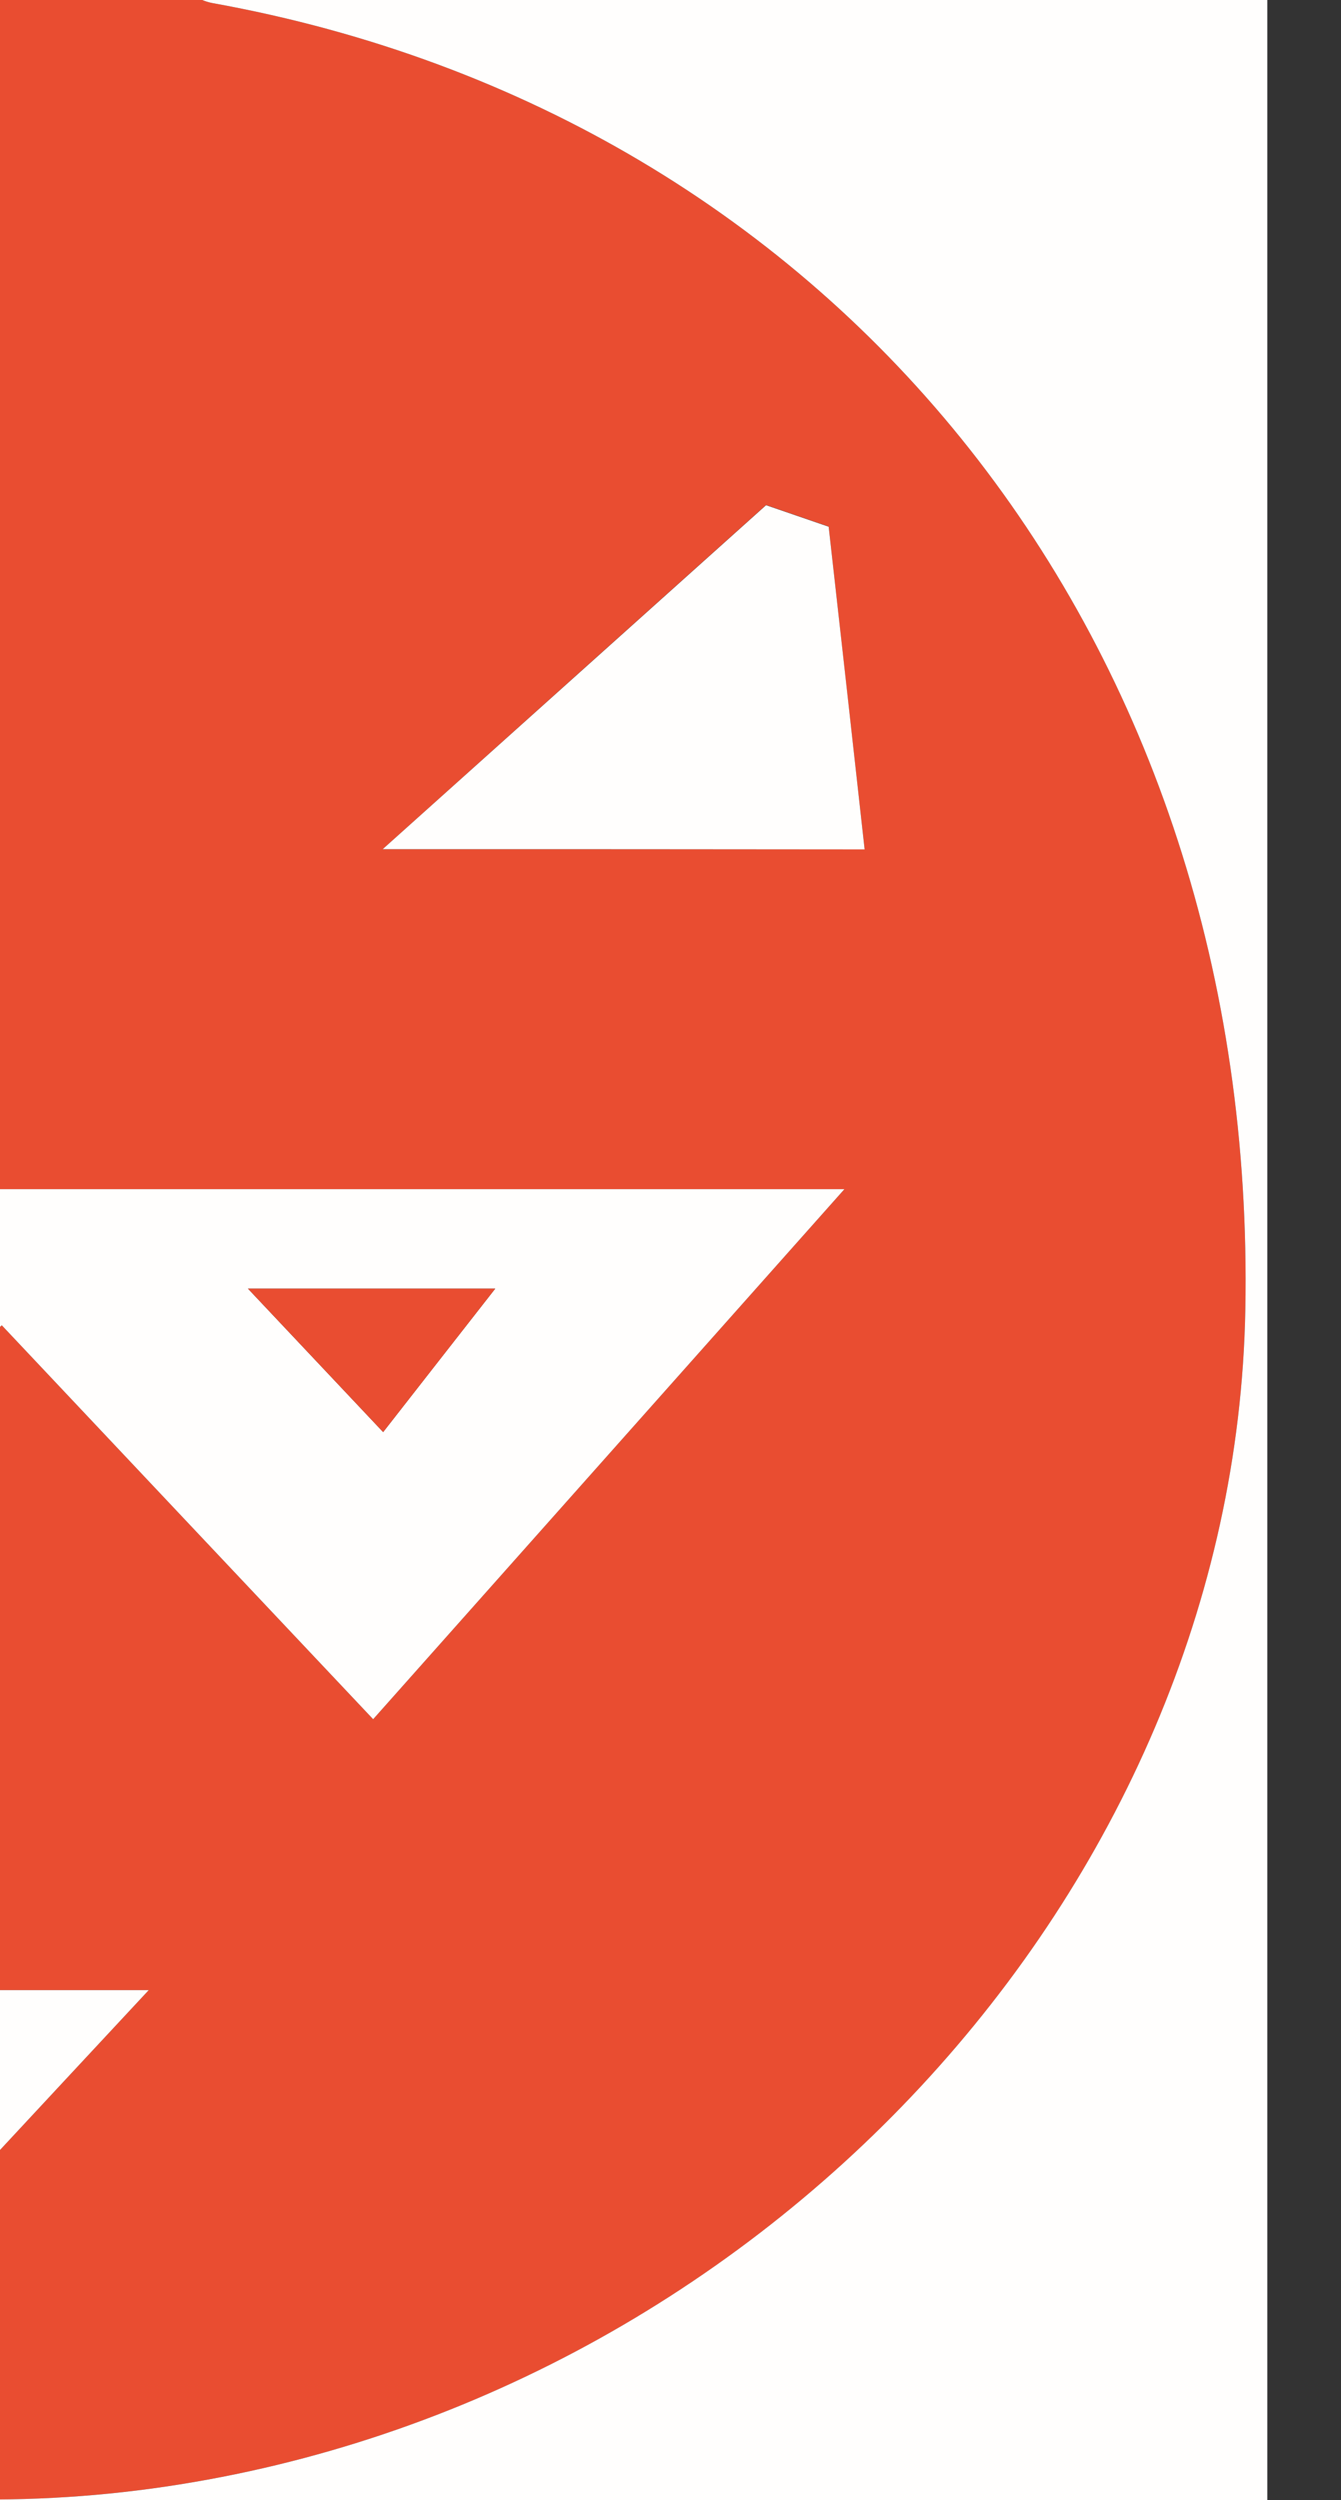
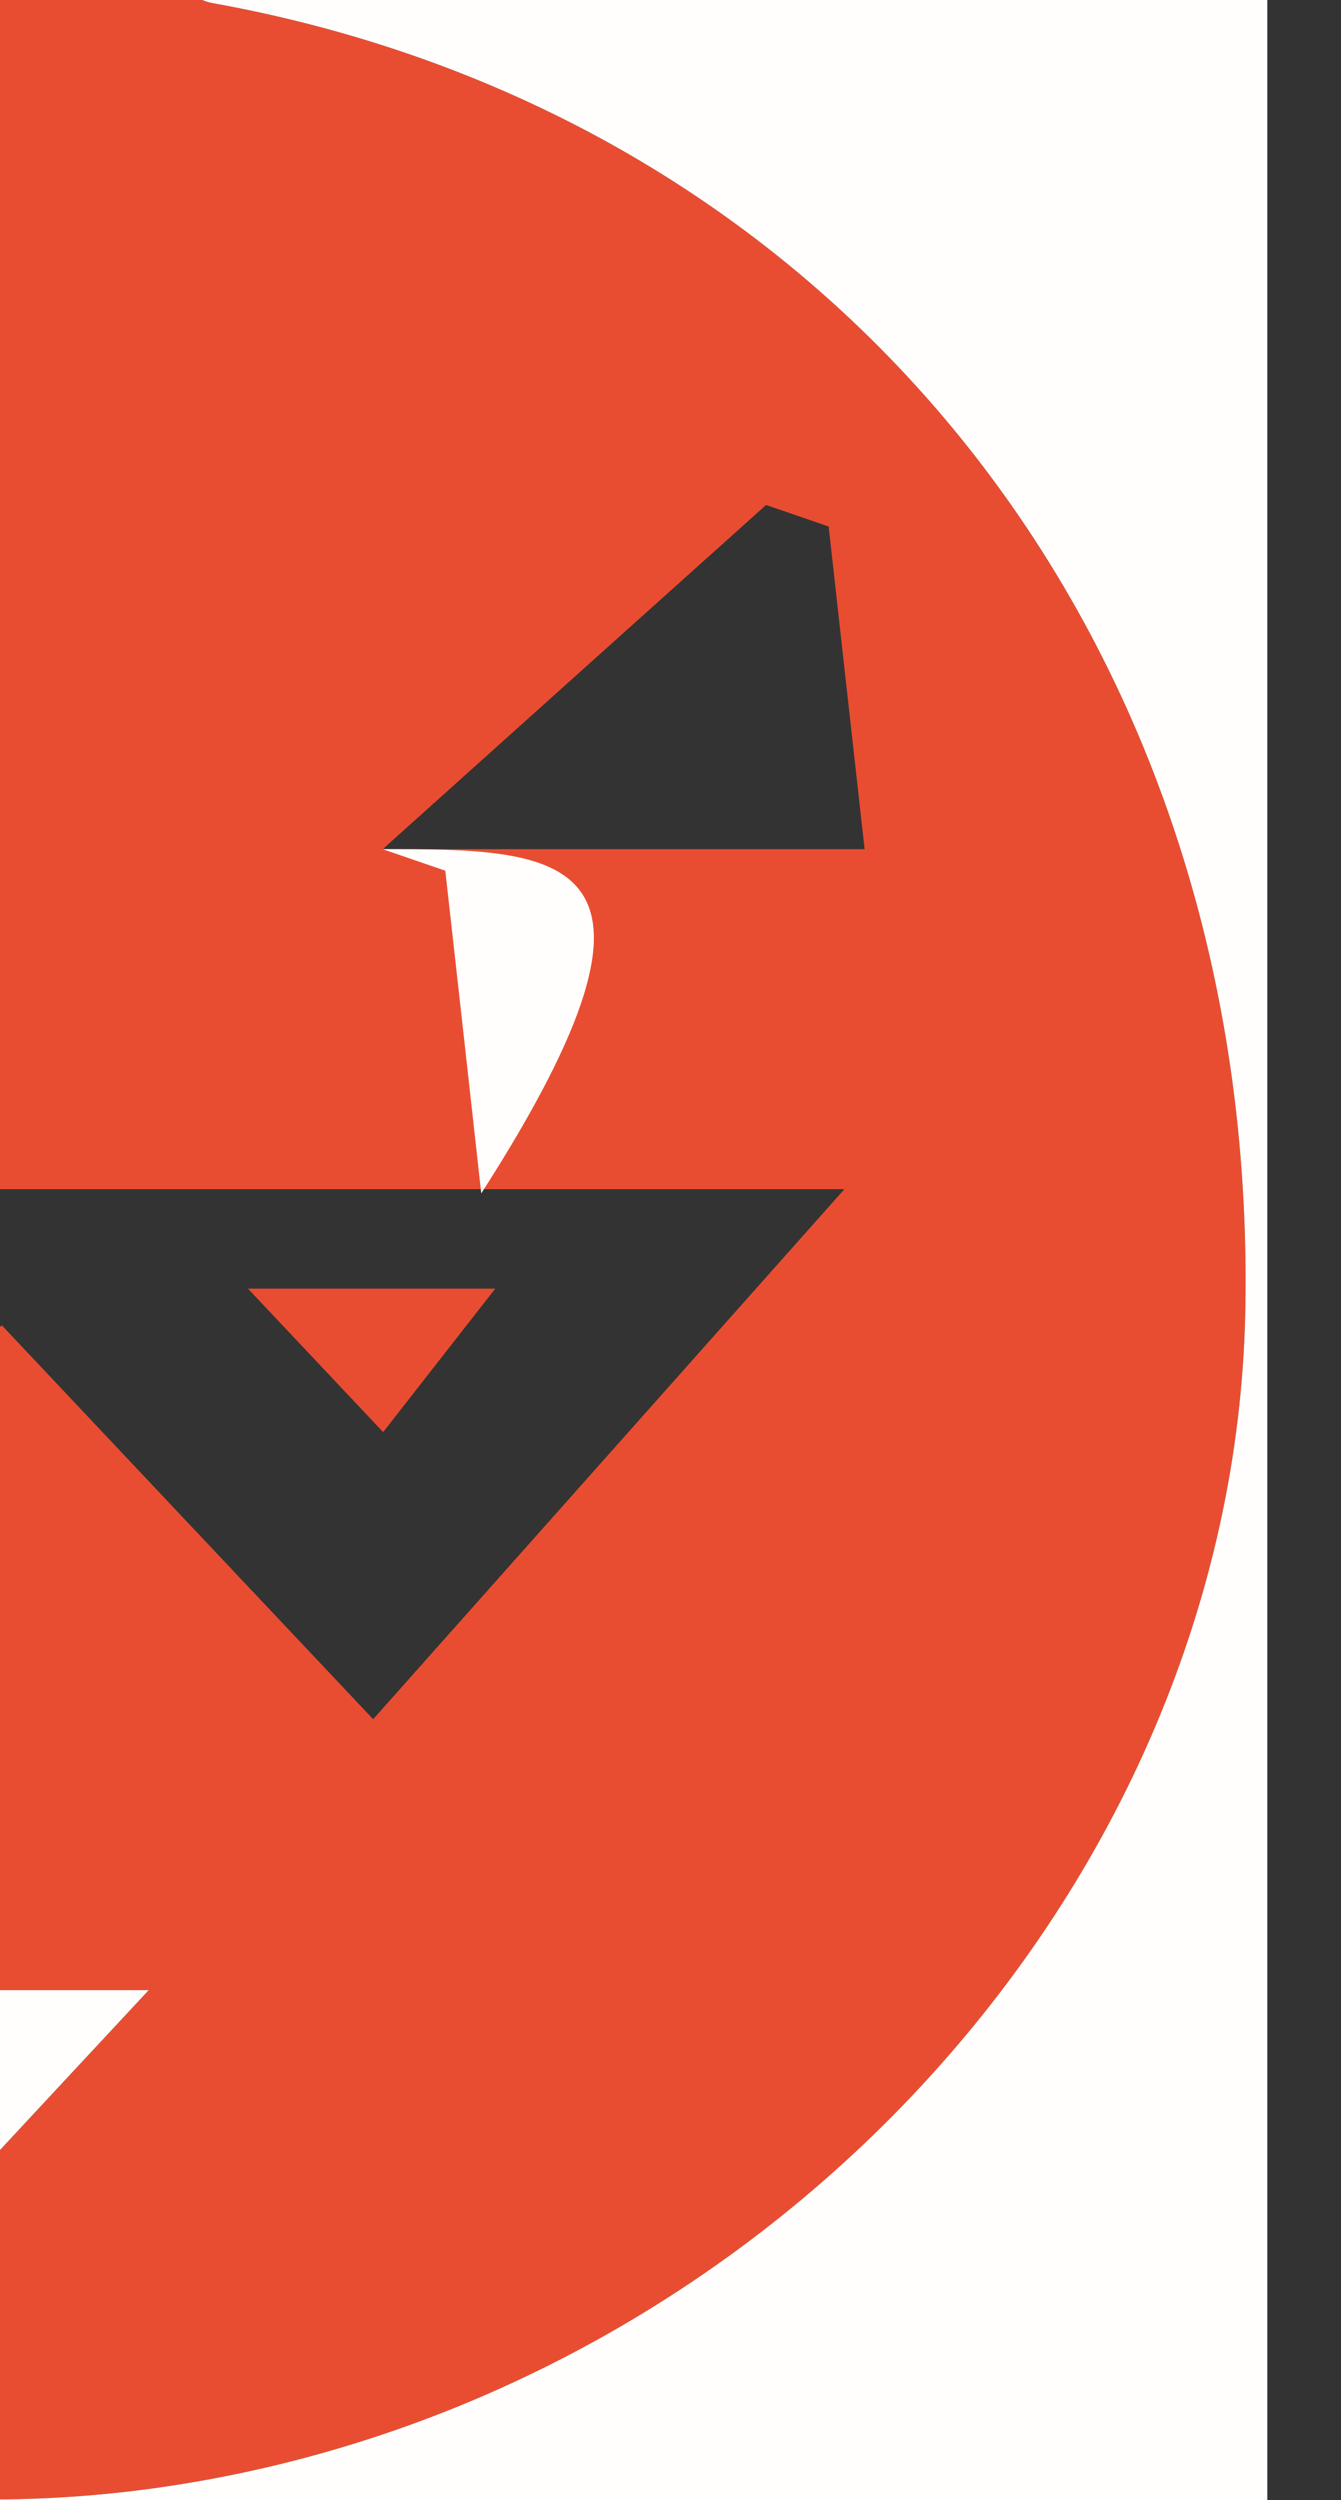
<svg xmlns="http://www.w3.org/2000/svg" version="1.1" id="Layer_1" x="0px" y="0px" viewBox="0 0 60.41 112.59" style="enable-background:new 0 0 60.41 112.59;" xml:space="preserve">
  <rect x="0" y="0" width="60.41" height="112.59" fill="#333333" stroke="none" />
  <style type="text/css">
	.st0{fill:#E94D31;}
	.st1{fill:#FFFEFD;}
</style>
  <g id="cXLTAB_1_">
    <g>
      <g>
        <path class="st0" d="M-9.3-0.83c5.62,0,11.24,0,16.86,0C8.23-0.5,8.87,0.01,9.58,0.14C37.91,5.25,56.67,28.96,56.1,59     c-0.49,26.16-22.06,49.38-49.31,53.07c-27.02,3.66-53.48-13.65-61.35-40.13c-0.73-2.44-1.56-4.85-2.35-7.27     c0-5.95,0-11.91,0-17.86c0.66-1.77,1.46-3.5,1.94-5.32c4.14-15.47,13.18-27.28,27.13-34.94C-22.05,3.38-15.5,1.59-9.3-0.83z      M0.08,59.68c5.44,5.77,10.85,11.51,16.73,17.74c7.24-8.14,14-15.74,21.23-23.87c-26.03,0-50.86,0-76.67,0     c7.4,8.35,14.11,15.91,20.5,23.12C-11.94,70.89-6.34,65.68,0.08,59.68z M-39.35,38.24c7.14,0,13.57,0,21.61,0     c-6.64-5.83-12.2-10.71-17.75-15.58c-0.91,0.44-1.82,0.88-2.73,1.32C-38.6,28.62-38.96,33.27-39.35,38.24z M17.24,38.24     c7.96,0,14.41,0,21.71,0c-0.57-5.12-1.1-9.82-1.62-14.53c-0.94-0.32-1.88-0.65-2.82-0.97C29.07,27.62,23.64,32.49,17.24,38.24z      M-6.03,89.62c2.08,2.71,3.71,4.83,5.75,7.5c2.34-2.52,4.18-4.49,6.98-7.5C1.76,89.62-1.69,89.62-6.03,89.62z" />
        <path class="st1" d="M-56.9,64.67c0.78,2.42,1.62,4.83,2.35,7.27c7.87,26.47,34.33,43.79,61.35,40.13     C34.04,108.37,55.61,85.16,56.1,59C56.67,28.96,37.91,5.25,9.58,0.14C8.87,0.01,8.23-0.5,7.55-0.83c16.5,0,33,0,49.54,0     c0,37.96,0,75.92,0,114c-37.83,0-75.71,0-114,0C-56.9,97.09-56.9,80.88-56.9,64.67z" />
        <path class="st1" d="M-9.3-0.83c-6.2,2.42-12.74,4.21-18.53,7.38c-13.95,7.65-22.99,19.46-27.13,34.94     c-0.49,1.82-1.29,3.55-1.94,5.32c0-15.8,0-31.59,0-47.63C-41.04-0.83-25.17-0.83-9.3-0.83z" />
-         <path class="st1" d="M0.08,59.68c-6.42,5.99-12.02,11.21-18.21,16.99c-6.39-7.21-13.1-14.77-20.5-23.12c25.81,0,50.64,0,76.67,0     c-7.23,8.13-13.99,15.73-21.23,23.87C10.93,71.19,5.52,65.45,0.08,59.68z M-12.12,58.17c-3.67,0-6.46,0-9.92,0     c1.81,2.5,3.14,4.34,4.87,6.74C-15.25,62.34-13.87,60.5-12.12,58.17z M22.31,58.03c-4.11,0-6.92,0-11.14,0     c2.48,2.63,4.12,4.37,6.09,6.46C18.95,62.32,20.31,60.59,22.31,58.03z" />
        <path class="st1" d="M-39.35,38.24c0.39-4.98,0.76-9.62,1.12-14.26c0.91-0.44,1.82-0.88,2.73-1.32     c5.56,4.88,11.11,9.76,17.75,15.58C-25.78,38.24-32.21,38.24-39.35,38.24z" />
-         <path class="st1" d="M17.24,38.24c6.41-5.75,11.84-10.62,17.27-15.49c0.94,0.32,1.88,0.65,2.82,0.97     c0.53,4.7,1.05,9.41,1.62,14.53C31.64,38.24,25.19,38.24,17.24,38.24z" />
+         <path class="st1" d="M17.24,38.24c0.94,0.32,1.88,0.65,2.82,0.97     c0.53,4.7,1.05,9.41,1.62,14.53C31.64,38.24,25.19,38.24,17.24,38.24z" />
        <path class="st1" d="M-6.03,89.62c4.35,0,7.79,0,12.73,0c-2.8,3.01-4.64,4.98-6.98,7.5C-2.33,94.45-3.95,92.33-6.03,89.62z" />
        <path class="st0" d="M-12.12,58.17c-1.75,2.34-3.13,4.18-5.05,6.74c-1.73-2.4-3.07-4.24-4.87-6.74     C-18.58,58.17-15.79,58.17-12.12,58.17z" />
        <path class="st0" d="M22.31,58.03c-2,2.56-3.36,4.3-5.05,6.46c-1.97-2.09-3.61-3.83-6.09-6.46     C15.39,58.03,18.2,58.03,22.31,58.03z" />
      </g>
    </g>
  </g>
</svg>